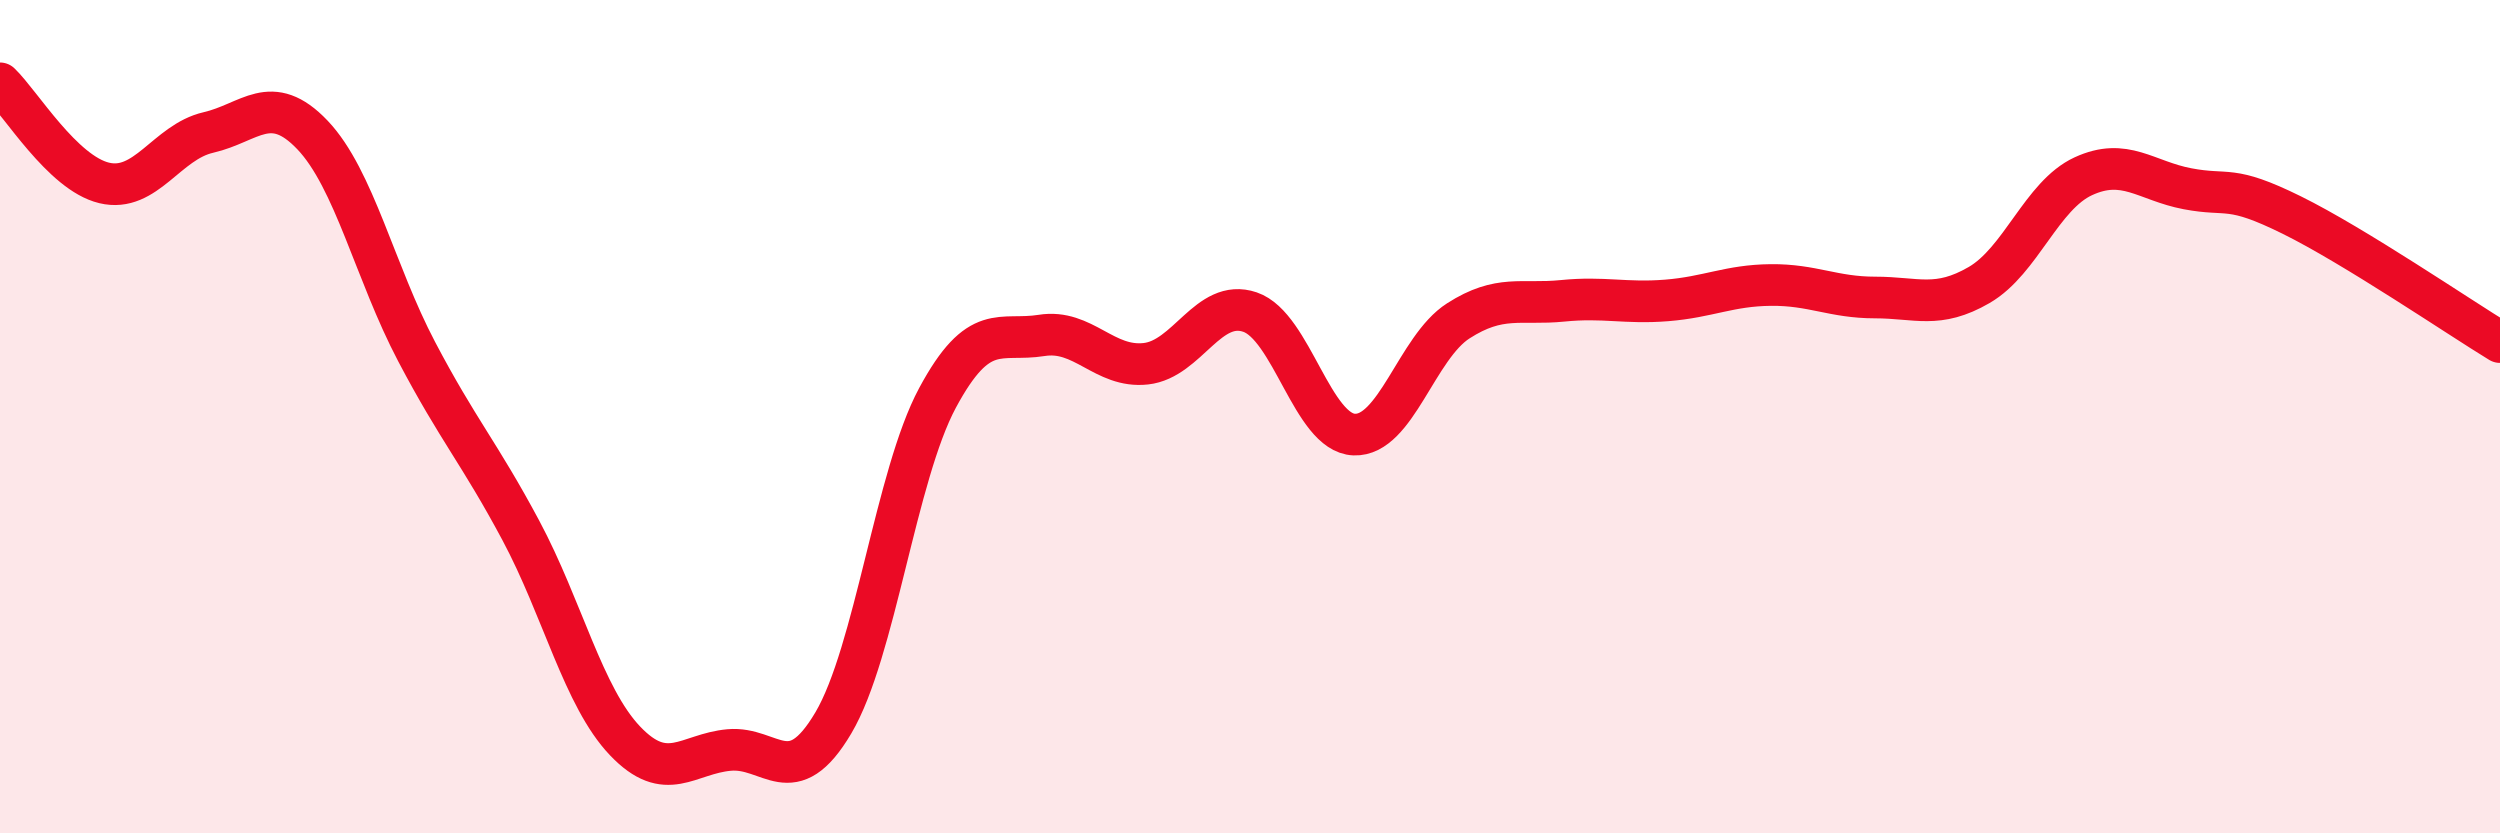
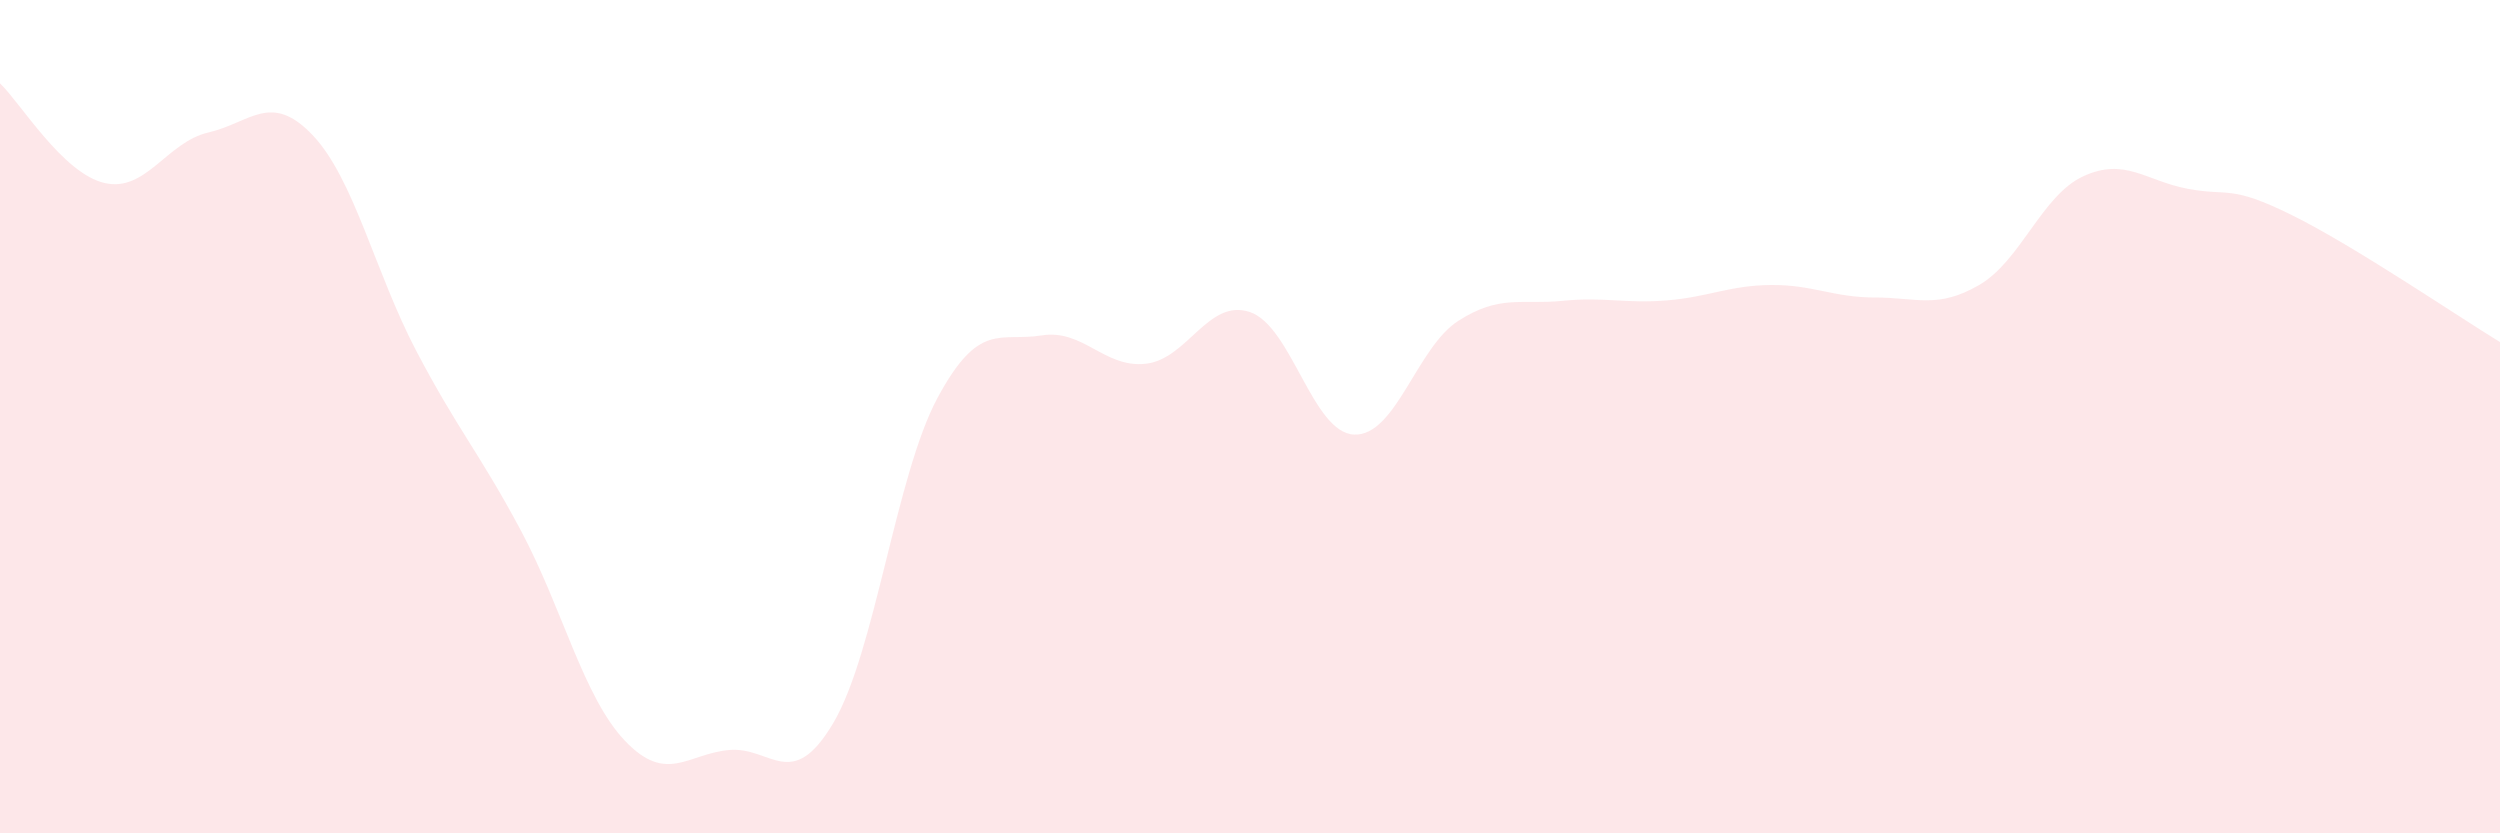
<svg xmlns="http://www.w3.org/2000/svg" width="60" height="20" viewBox="0 0 60 20">
  <path d="M 0,2 C 0.5,2.48 1.5,4.15 2.5,4.39 C 3.5,4.63 4,3.41 5,3.18 C 6,2.95 6.5,2.19 7.5,3.24 C 8.5,4.29 9,6.54 10,8.44 C 11,10.34 11.5,10.86 12.5,12.73 C 13.5,14.6 14,16.73 15,17.78 C 16,18.83 16.5,18.09 17.5,18 C 18.5,17.91 19,19.04 20,17.35 C 21,15.66 21.5,11.41 22.5,9.55 C 23.5,7.69 24,8.21 25,8.05 C 26,7.89 26.5,8.84 27.5,8.73 C 28.5,8.62 29,7.15 30,7.49 C 31,7.83 31.5,10.39 32.5,10.43 C 33.5,10.47 34,8.34 35,7.7 C 36,7.06 36.5,7.32 37.5,7.22 C 38.5,7.12 39,7.29 40,7.21 C 41,7.13 41.5,6.85 42.5,6.84 C 43.5,6.83 44,7.14 45,7.14 C 46,7.14 46.5,7.42 47.5,6.84 C 48.5,6.26 49,4.69 50,4.23 C 51,3.77 51.5,4.34 52.5,4.53 C 53.5,4.72 53.5,4.42 55,5.16 C 56.5,5.9 59,7.6 60,8.21L60 20L0 20Z" fill="#EB0A25" opacity="0.1" stroke-linecap="round" stroke-linejoin="round" />
-   <path d="M 0,2 C 0.5,2.48 1.5,4.15 2.5,4.39 C 3.5,4.63 4,3.41 5,3.18 C 6,2.95 6.5,2.19 7.5,3.24 C 8.5,4.29 9,6.54 10,8.44 C 11,10.34 11.5,10.86 12.5,12.73 C 13.5,14.6 14,16.73 15,17.78 C 16,18.83 16.5,18.09 17.5,18 C 18.5,17.91 19,19.04 20,17.35 C 21,15.66 21.5,11.41 22.5,9.55 C 23.5,7.69 24,8.21 25,8.05 C 26,7.89 26.5,8.84 27.5,8.73 C 28.5,8.62 29,7.15 30,7.49 C 31,7.83 31.5,10.39 32.5,10.43 C 33.5,10.47 34,8.34 35,7.7 C 36,7.06 36.5,7.32 37.5,7.22 C 38.5,7.12 39,7.29 40,7.21 C 41,7.13 41.5,6.85 42.5,6.84 C 43.5,6.83 44,7.14 45,7.14 C 46,7.14 46.5,7.42 47.5,6.84 C 48.5,6.26 49,4.69 50,4.23 C 51,3.77 51.5,4.34 52.5,4.53 C 53.5,4.72 53.5,4.42 55,5.16 C 56.5,5.9 59,7.6 60,8.21" stroke="#EB0A25" stroke-width="1" fill="none" stroke-linecap="round" stroke-linejoin="round" />
</svg>